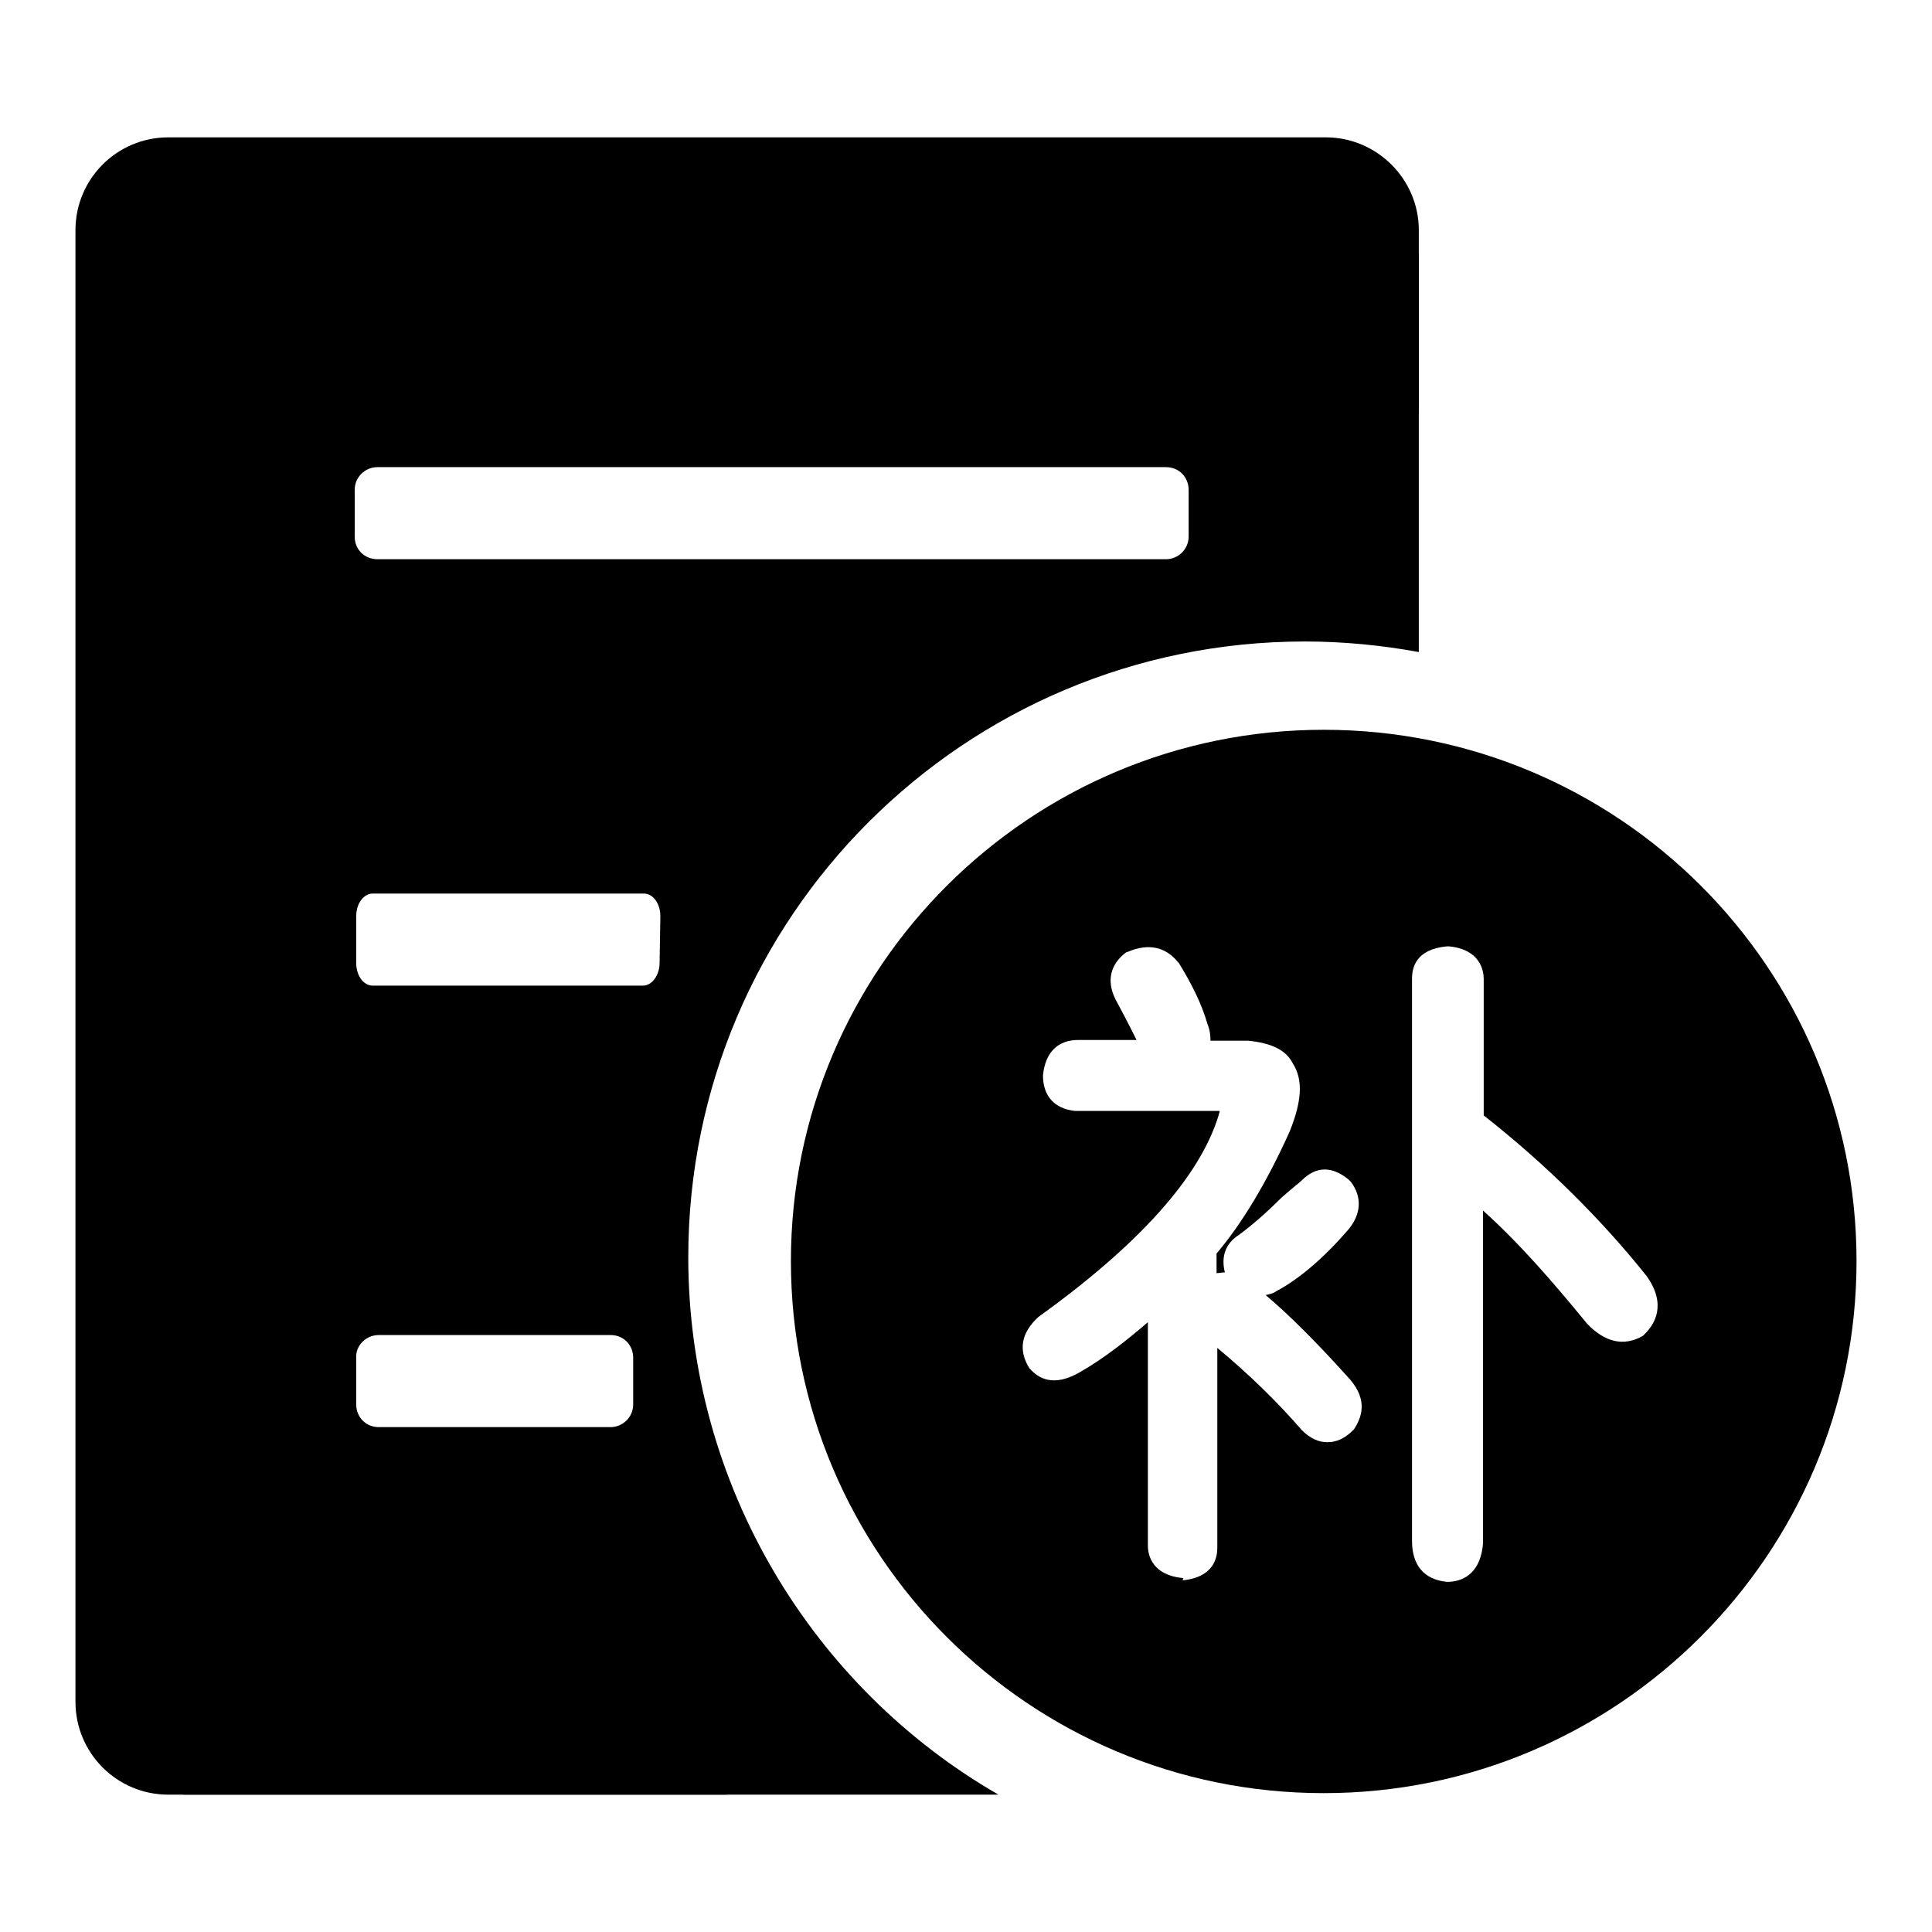
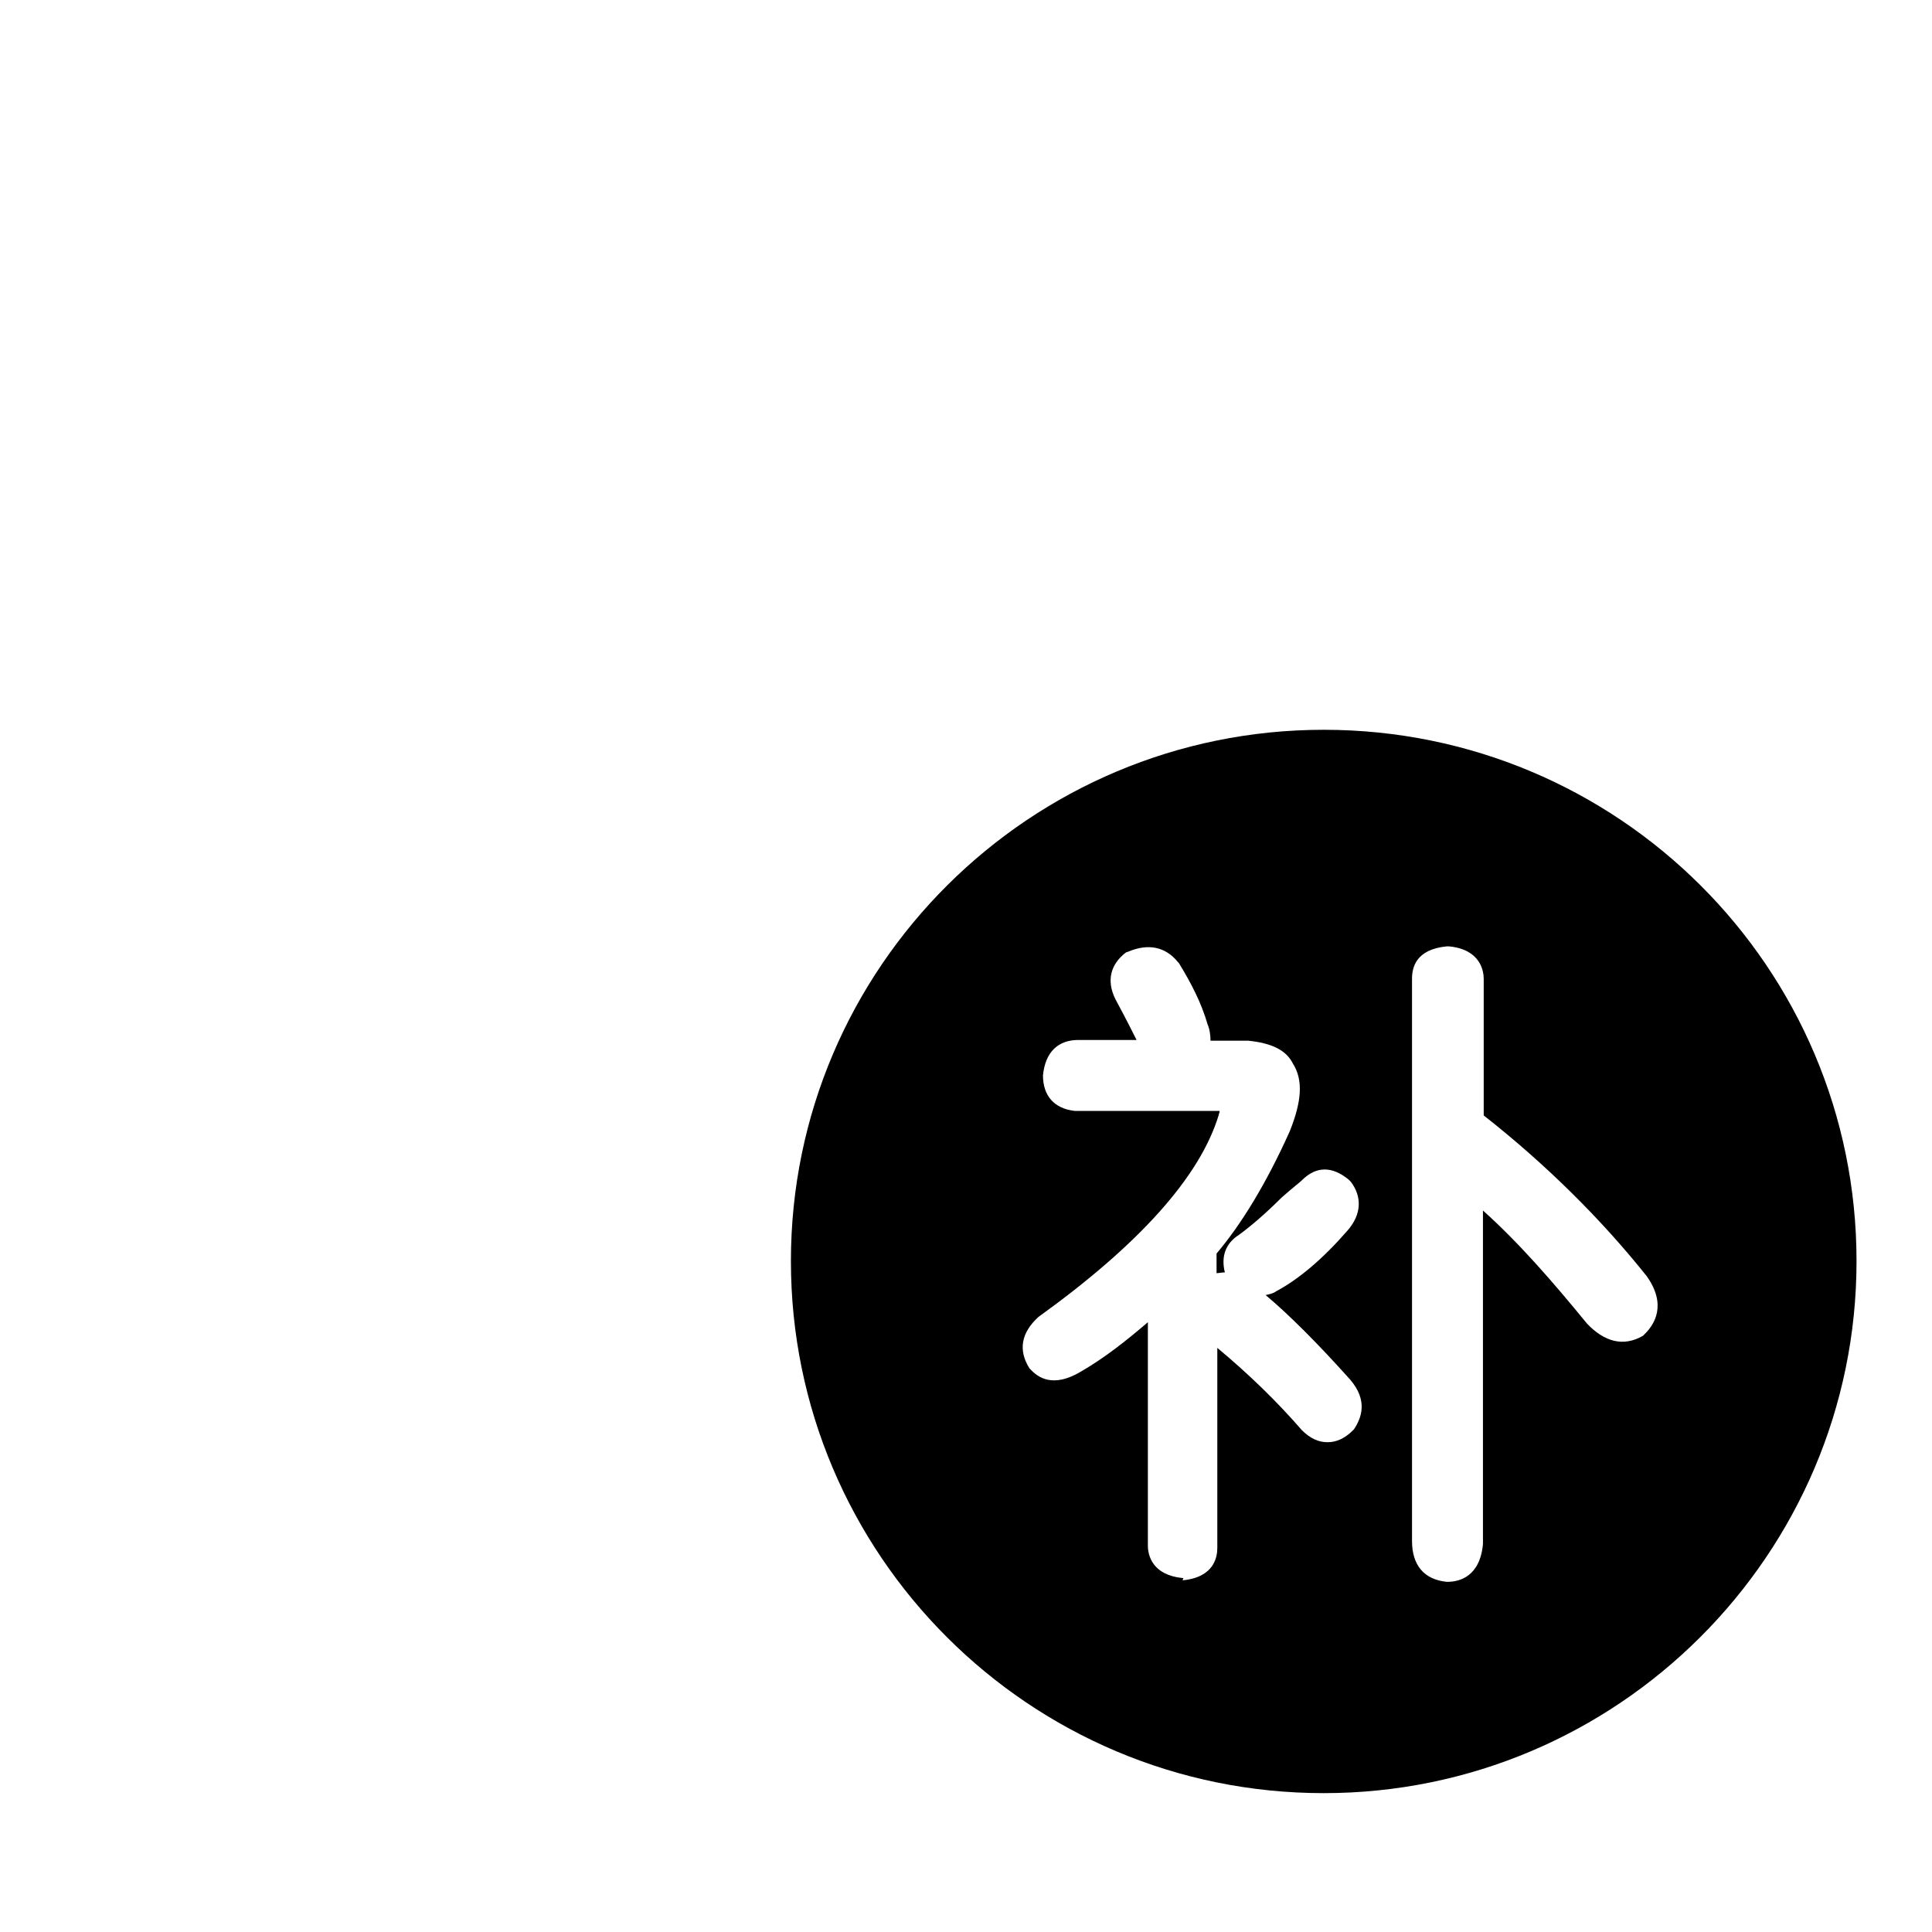
<svg xmlns="http://www.w3.org/2000/svg" version="1.1" x="0px" y="0px" viewBox="0 0 256 256" enable-background="new 0 0 256 256" xml:space="preserve">
  <g>
-     <path fill="#000000" d="M182.6,22.1H19.5c-3,0-5.4,2.4-5.4,5.4v204.4c0,3,2.5,4,5.5,4l4.7,1.9h108c-24.5-14.1-41.1-40.9-41.1-71.2 c0-45.1,36.6-81.6,81.7-81.6c5.1,0,10.2,0.5,15.1,1.4V33.8l-2.5-5.7C185.6,25.1,185.6,22.1,182.6,22.1L182.6,22.1z M83.9,186.1 c0,1.7-1.4,3-3,3H50.2c-1.8,0-3-1.4-3-3v-6.2c-0.1-1.5,1.2-3,3-3h30.7c1.8,0,3,1.4,3,3L83.9,186.1L83.9,186.1z M87.4,127.6 c0,1.6-1,3-2.2,3H49.4c-1.3,0-2.2-1.4-2.2-3v-6.2c0-1.7,1-3,2.2-3h35.9c1.3,0,2.2,1.4,2.2,3L87.4,127.6L87.4,127.6z M157.5,71.1 c0,1.7-1.4,3-3,3H50c-1.6,0-3-1.2-3-3v-6.2c0-1.7,1.4-3,3-3h104.5c1.8,0,3,1.4,3,3V71.1z" />
    <path fill="#000000" d="M175.4,96.7c-38.9,0-70.6,31.5-70.6,70.4s31.6,70.5,70.6,70.5c38.9,0,70.6-31.6,70.6-70.5 C246,128.2,214.4,96.7,175.4,96.7z M179.4,189.4l-0.1,0.1c-1.1,1.1-2.2,1.6-3.4,1.6c-1.2,0-2.3-0.5-3.4-1.6 c-3.3-3.8-7-7.4-11.2-10.9v26.5c0,1.2-0.4,3.9-4.6,4.3l0.1-0.3h-0.1c-4-0.4-4.6-3-4.6-4.3v-29.6c-2.8,2.4-5.7,4.7-8.8,6.5 c-3.8,2.3-5.8,0.8-6.8-0.3l-0.1-0.1c-1.5-2.4-1.1-4.7,1.2-6.8c13.2-9.5,21.4-18.5,23.9-26.8v-0.1c0.1-0.1,0.1-0.3,0.1-0.4h-19.2 c-2.7-0.3-4.2-2-4.2-4.7c0.3-3.1,2-4.7,4.7-4.7h7.7c-1.2-2.4-2.2-4.3-2.8-5.4c-1.2-2.4-0.7-4.6,1.4-6.2l0.3-0.1 c2.6-1.1,4.9-0.7,6.6,1.4l0.1,0.1c1.6,2.6,3,5.3,3.8,8.1c0.3,0.7,0.4,1.5,0.4,2.2h5c3,0.3,5,1.2,5.9,3c1.4,2.2,1.2,5-0.4,9 c-3.1,6.9-6.4,12.3-9.7,16.2v2.6c0.3,0,0.7-0.1,1.1-0.1c-0.5-2,0-3.8,1.9-5c1.5-1.1,3.4-2.7,5.6-4.9c1.7-1.5,2.4-2,2.7-2.3 c1.9-1.9,4-1.9,6.2-0.1l0.3,0.3c1.5,2,1.4,4.3-0.4,6.4c-3.3,3.8-6.5,6.5-9.5,8.1c-0.4,0.3-0.9,0.4-1.4,0.5 c3.1,2.6,6.9,6.4,11.2,11.2C181.3,185.6,180.4,187.9,179.4,189.4L179.4,189.4z M218,176.7l-0.3,0.3c-2.6,1.5-5.1,0.8-7.4-1.6 c-4.5-5.5-9-10.7-13.8-15v44.2c-0.4,4.3-3.1,5-4.7,5h-0.1c-3-0.3-4.6-2.2-4.6-5.4v-74.5c0-1.5,0.5-3.9,4.6-4.3h0.3 c4.2,0.4,4.6,3.3,4.6,4.3v18.1c8.4,6.6,15.7,13.9,21.6,21.3C220.9,172.9,219.2,175.5,218,176.7L218,176.7z" />
-     <path fill="#000000" d="M96,225.3H28.5c-3.4,0-6.2-2.8-6.2-6.2V36.6c0-3.4,2.8-6.2,6.2-6.2h141c3.4,0,6.2,2.8,6.2,6.2v17.2 c0,3.4,2.8,6.2,6.2,6.2c3.4,0,6.1-2.7,6.1-6.2V30.5c0-6.8-5.6-12.3-12.3-12.3H22.3c-6.8,0-12.3,5.5-12.3,12.3v195 c0,6.8,5.5,12.3,12.3,12.3H96c3.4,0,6.2-2.8,6.2-6.2C102.2,228.2,99.4,225.3,96,225.3z" />
  </g>
</svg>